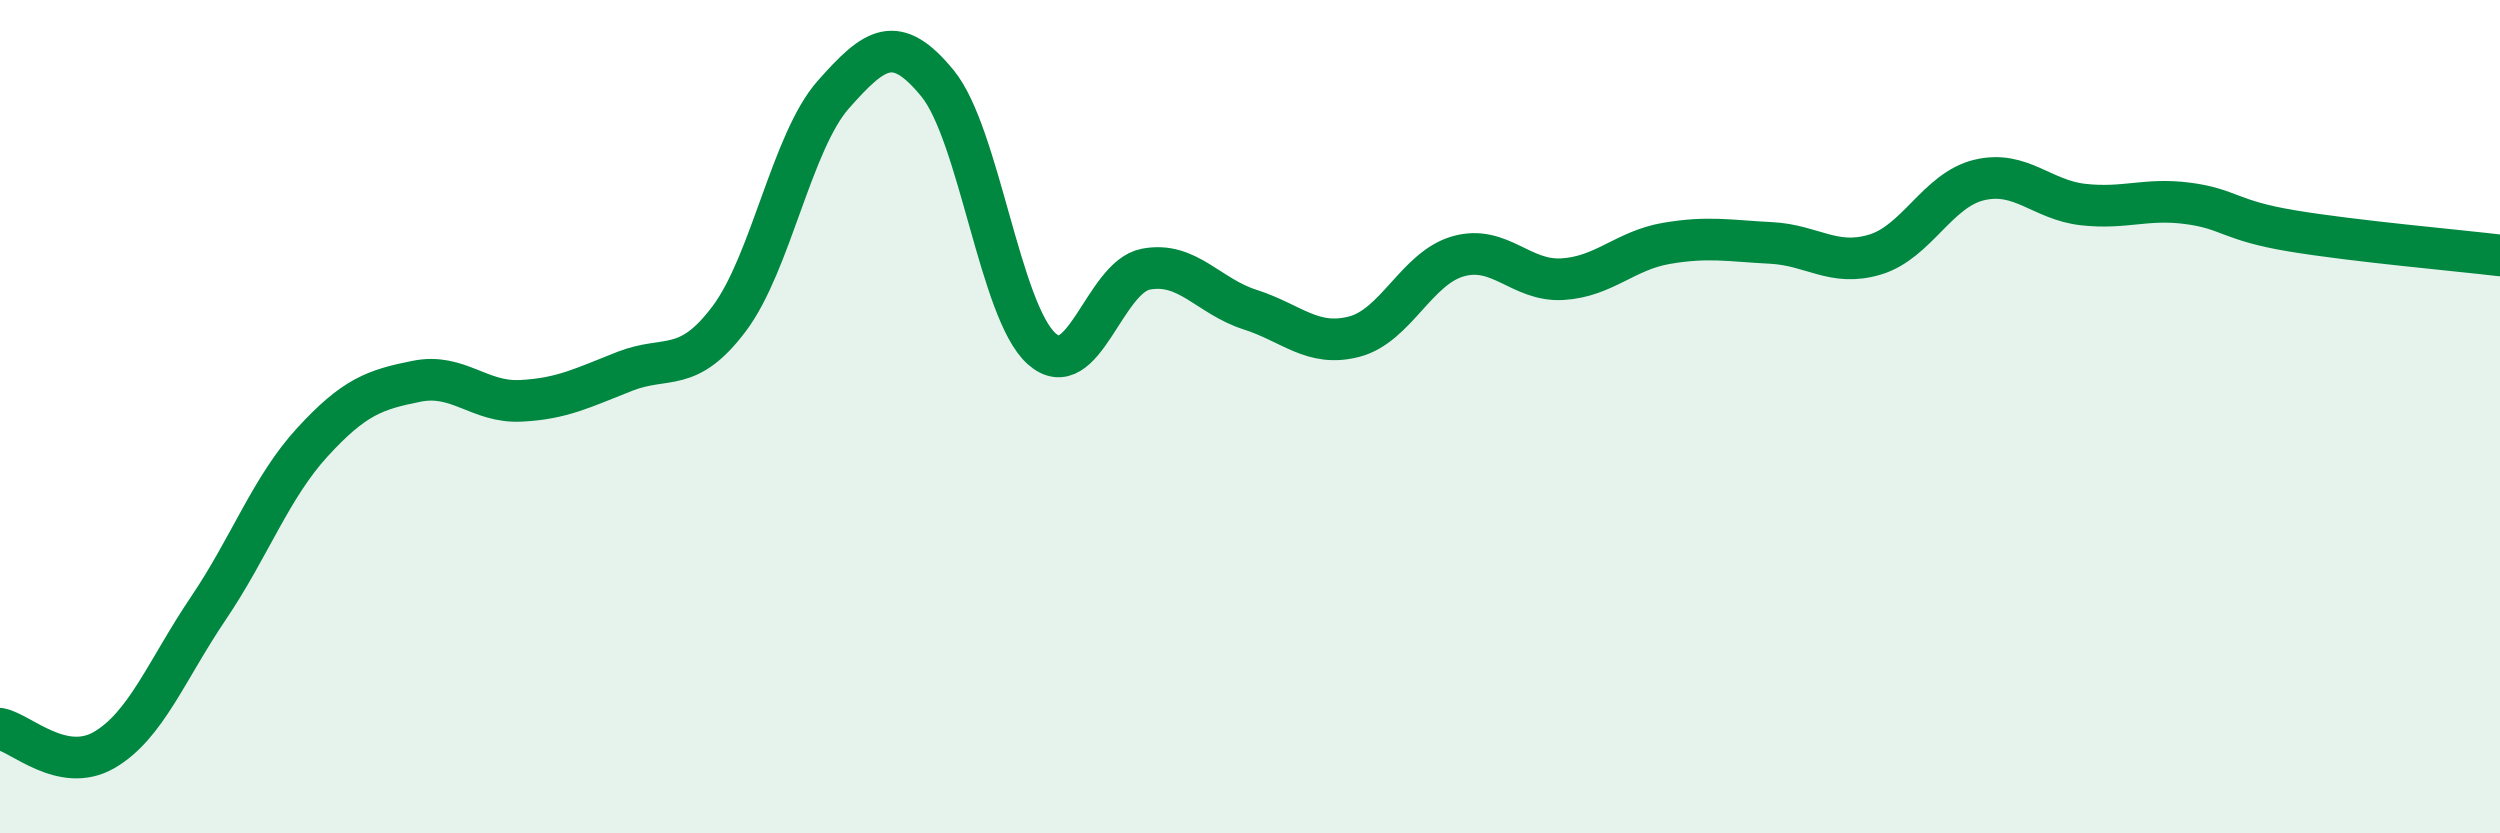
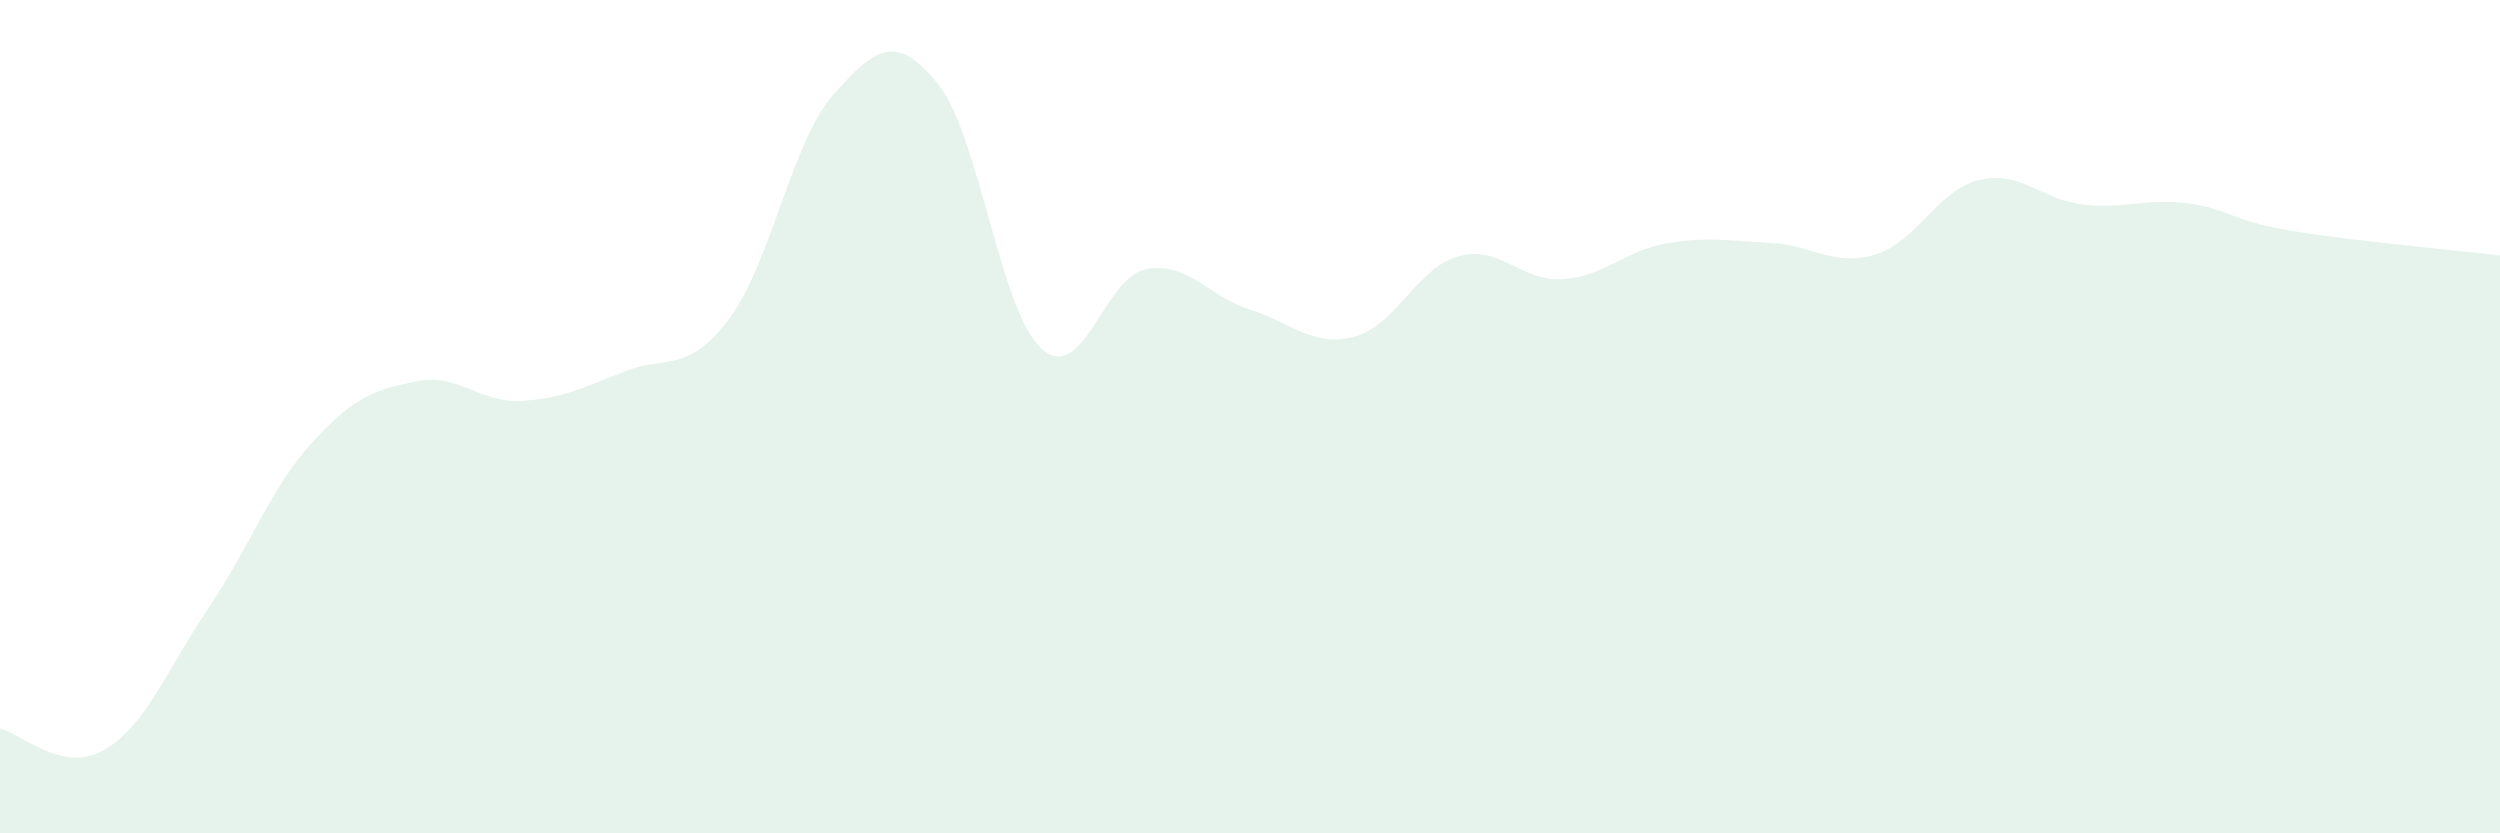
<svg xmlns="http://www.w3.org/2000/svg" width="60" height="20" viewBox="0 0 60 20">
  <path d="M 0,17.49 C 0.5,17.59 1.5,18.58 2.5,18 C 3.5,17.42 4,16.08 5,14.6 C 6,13.12 6.5,11.7 7.5,10.61 C 8.5,9.52 9,9.35 10,9.15 C 11,8.95 11.5,9.67 12.5,9.62 C 13.5,9.57 14,9.3 15,8.91 C 16,8.52 16.5,8.98 17.5,7.65 C 18.5,6.32 19,3.4 20,2.27 C 21,1.14 21.5,0.78 22.5,2 C 23.5,3.22 24,7.48 25,8.37 C 26,9.26 26.5,6.65 27.5,6.46 C 28.5,6.27 29,7.11 30,7.43 C 31,7.75 31.5,8.34 32.5,8.08 C 33.5,7.82 34,6.43 35,6.15 C 36,5.87 36.5,6.76 37.5,6.7 C 38.5,6.64 39,6.01 40,5.84 C 41,5.67 41.5,5.78 42.5,5.83 C 43.5,5.88 44,6.41 45,6.11 C 46,5.81 46.5,4.56 47.5,4.32 C 48.5,4.08 49,4.8 50,4.91 C 51,5.02 51.5,4.75 52.5,4.88 C 53.5,5.01 53.5,5.29 55,5.54 C 56.5,5.79 59,6.01 60,6.13L60 20L0 20Z" fill="#008740" opacity="0.1" stroke-linecap="round" stroke-linejoin="round" />
-   <path d="M 0,17.49 C 0.5,17.59 1.5,18.58 2.5,18 C 3.5,17.42 4,16.08 5,14.6 C 6,13.12 6.5,11.7 7.5,10.61 C 8.5,9.52 9,9.35 10,9.15 C 11,8.95 11.5,9.67 12.5,9.62 C 13.5,9.57 14,9.3 15,8.91 C 16,8.52 16.5,8.98 17.5,7.65 C 18.5,6.32 19,3.4 20,2.27 C 21,1.14 21.5,0.78 22.5,2 C 23.5,3.22 24,7.48 25,8.37 C 26,9.26 26.5,6.65 27.5,6.46 C 28.5,6.27 29,7.11 30,7.43 C 31,7.75 31.5,8.34 32.5,8.08 C 33.5,7.82 34,6.43 35,6.15 C 36,5.87 36.5,6.76 37.5,6.7 C 38.5,6.64 39,6.01 40,5.84 C 41,5.67 41.5,5.78 42.5,5.83 C 43.5,5.88 44,6.41 45,6.11 C 46,5.81 46.5,4.56 47.5,4.32 C 48.5,4.08 49,4.8 50,4.91 C 51,5.02 51.5,4.75 52.5,4.88 C 53.5,5.01 53.5,5.29 55,5.54 C 56.5,5.79 59,6.01 60,6.13" stroke="#008740" stroke-width="1" fill="none" stroke-linecap="round" stroke-linejoin="round" />
</svg>